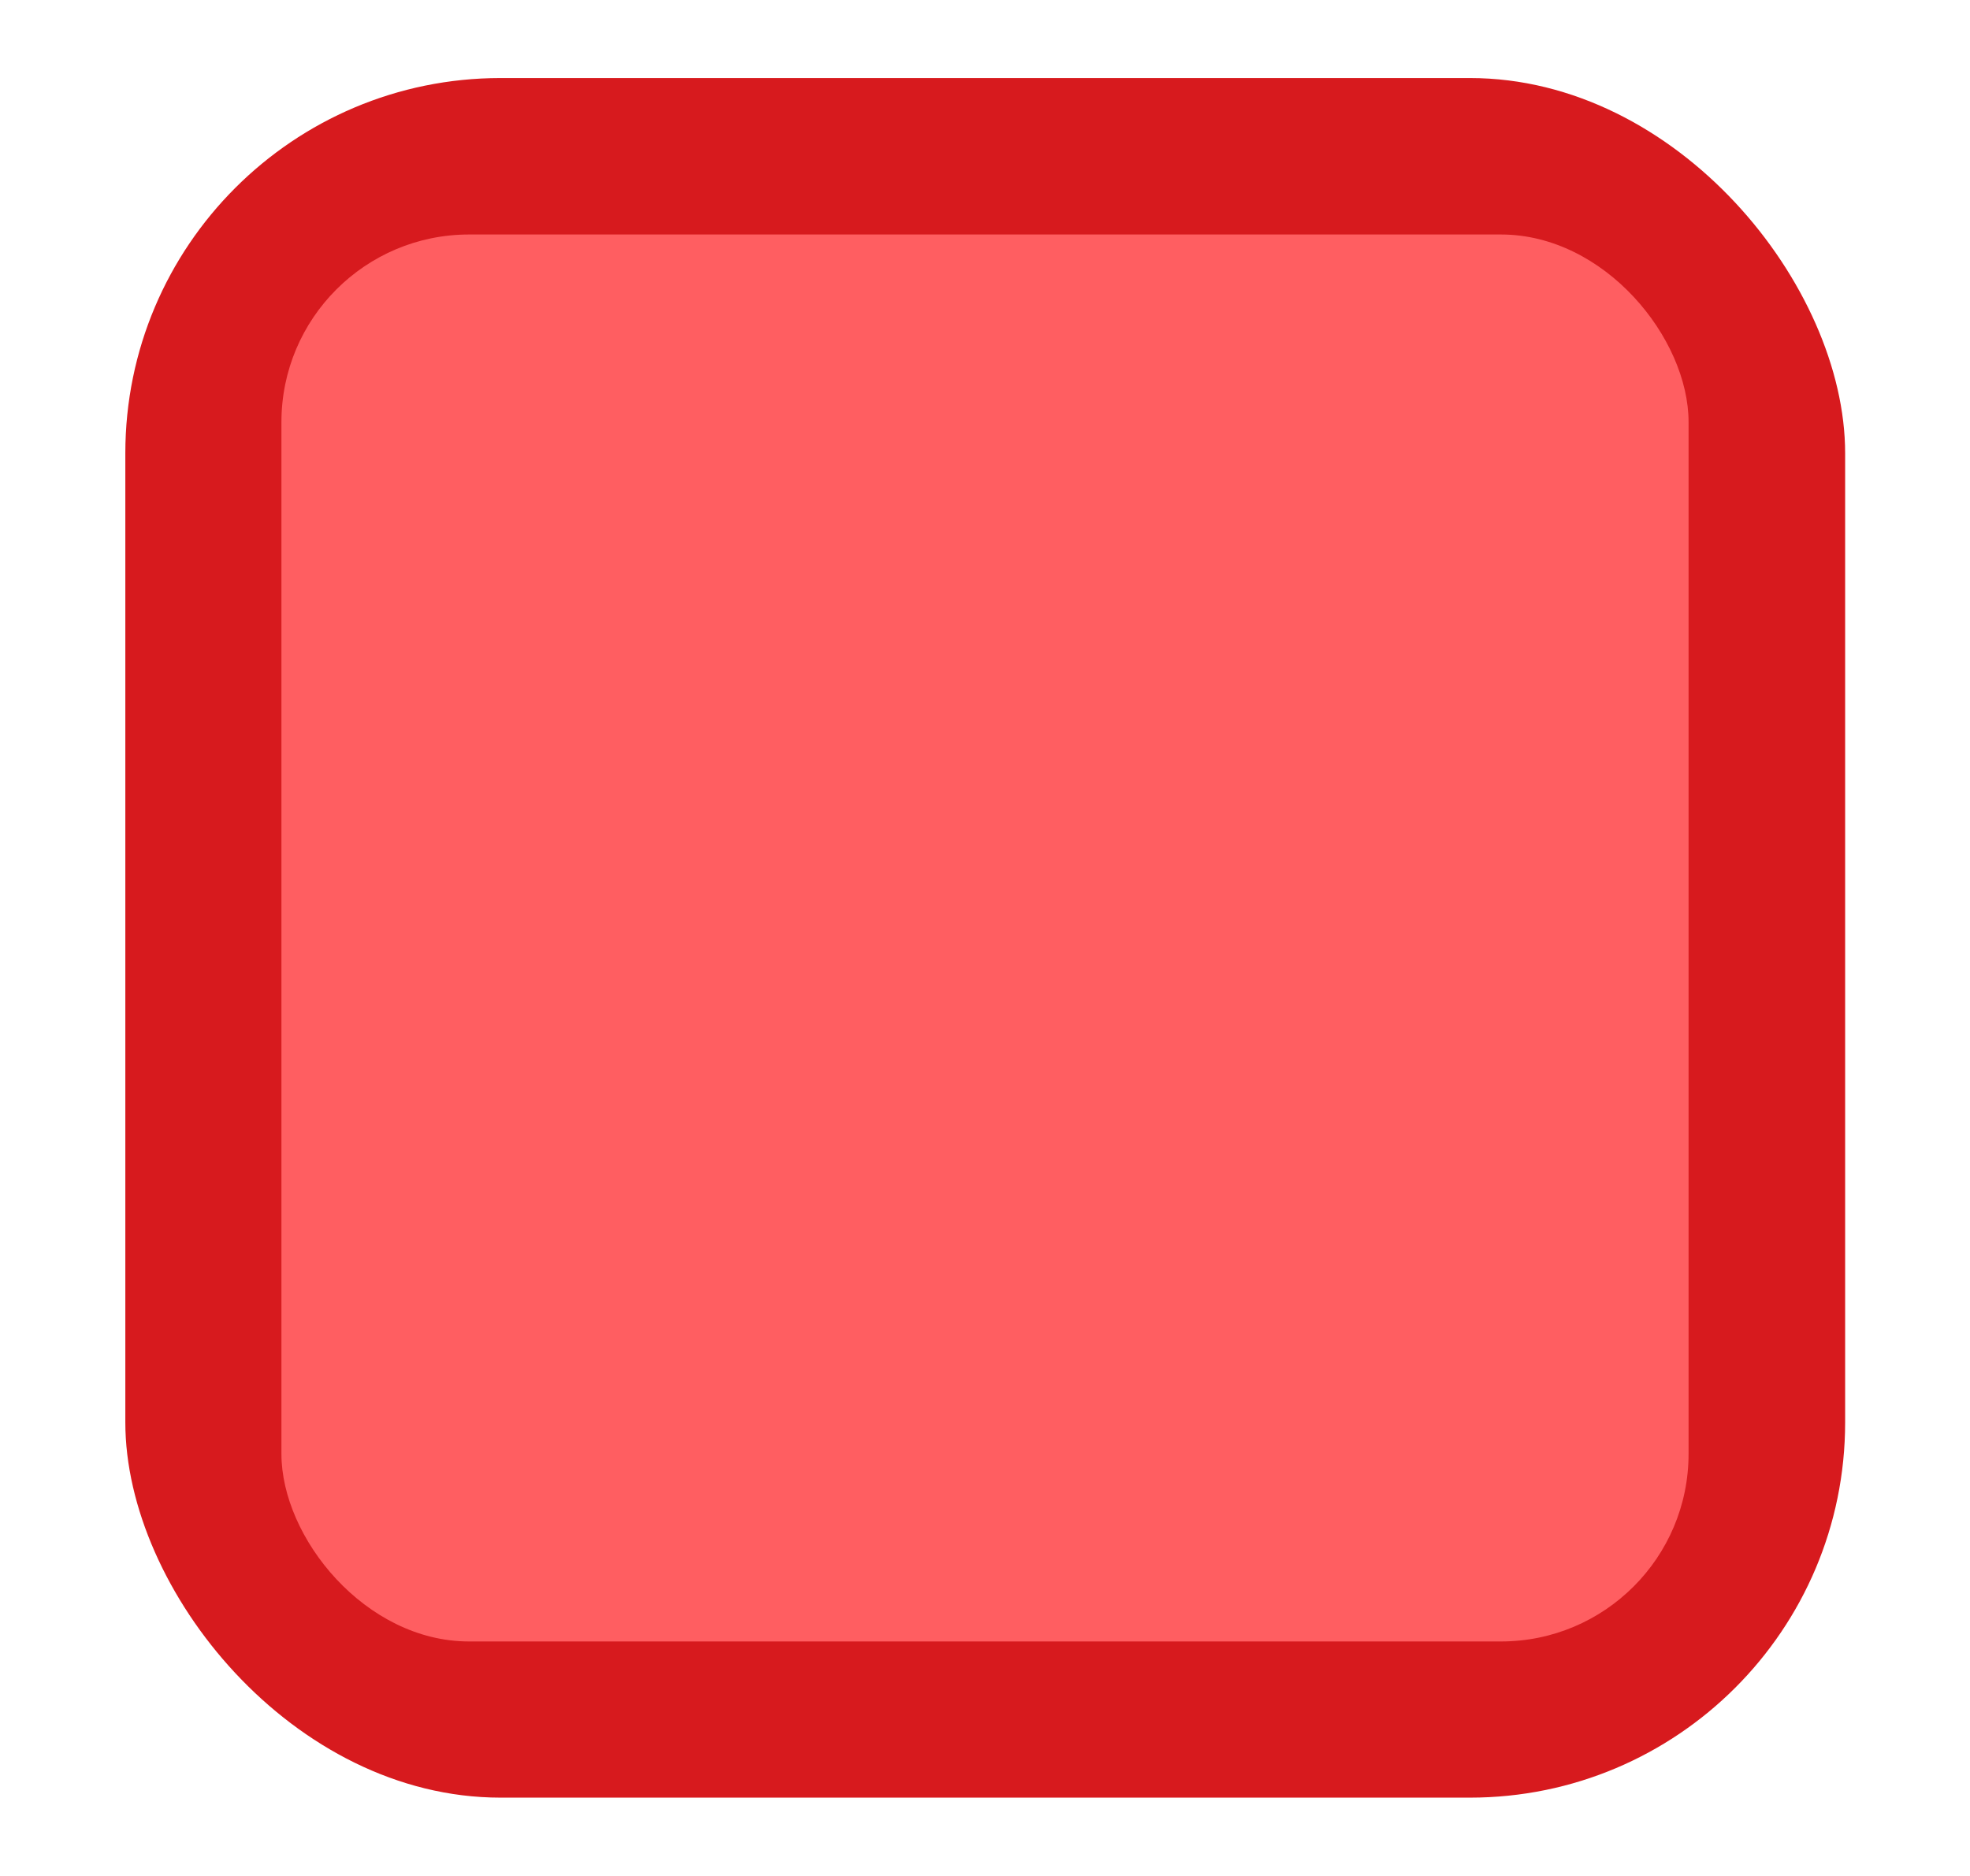
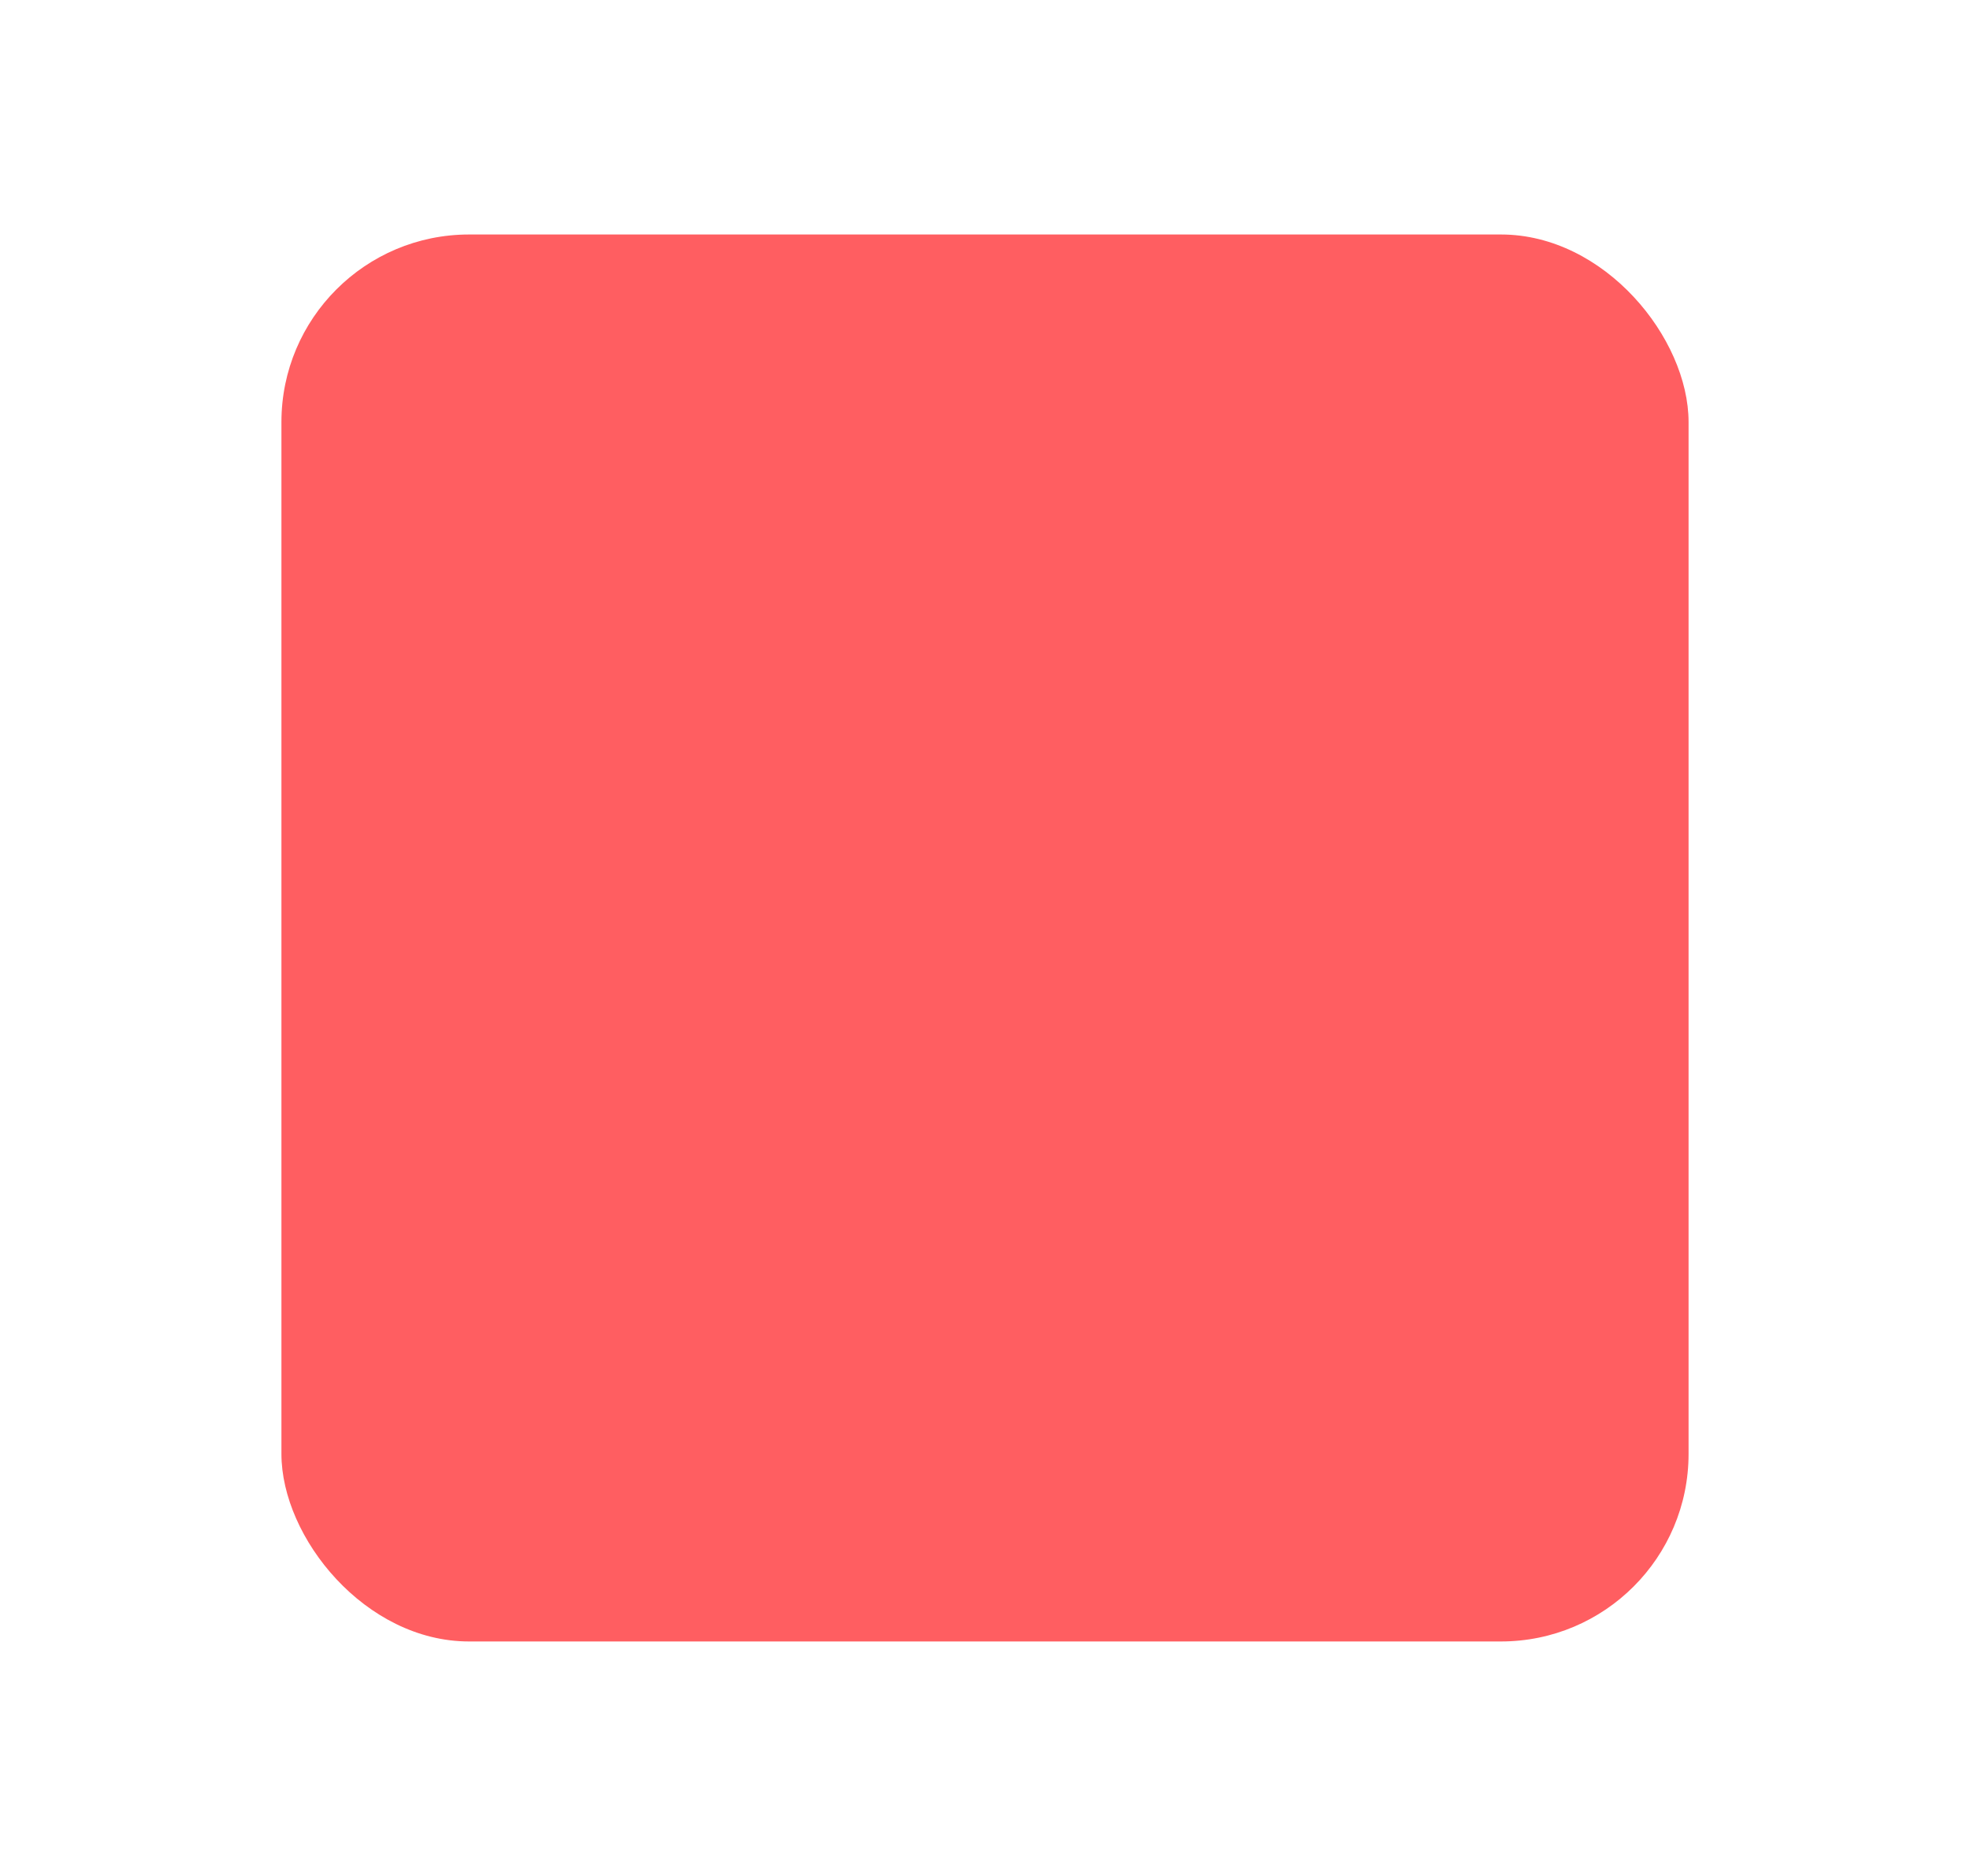
<svg xmlns="http://www.w3.org/2000/svg" width="21" height="20" viewBox="0 0 21 20" fill="none">
-   <rect x="1.336" y="0.832" width="18.333" height="18.333" rx="4" fill="#D71A1E" />
  <rect x="3" y="2.5" width="15" height="15" rx="2" fill="#FF5E61" />
</svg>